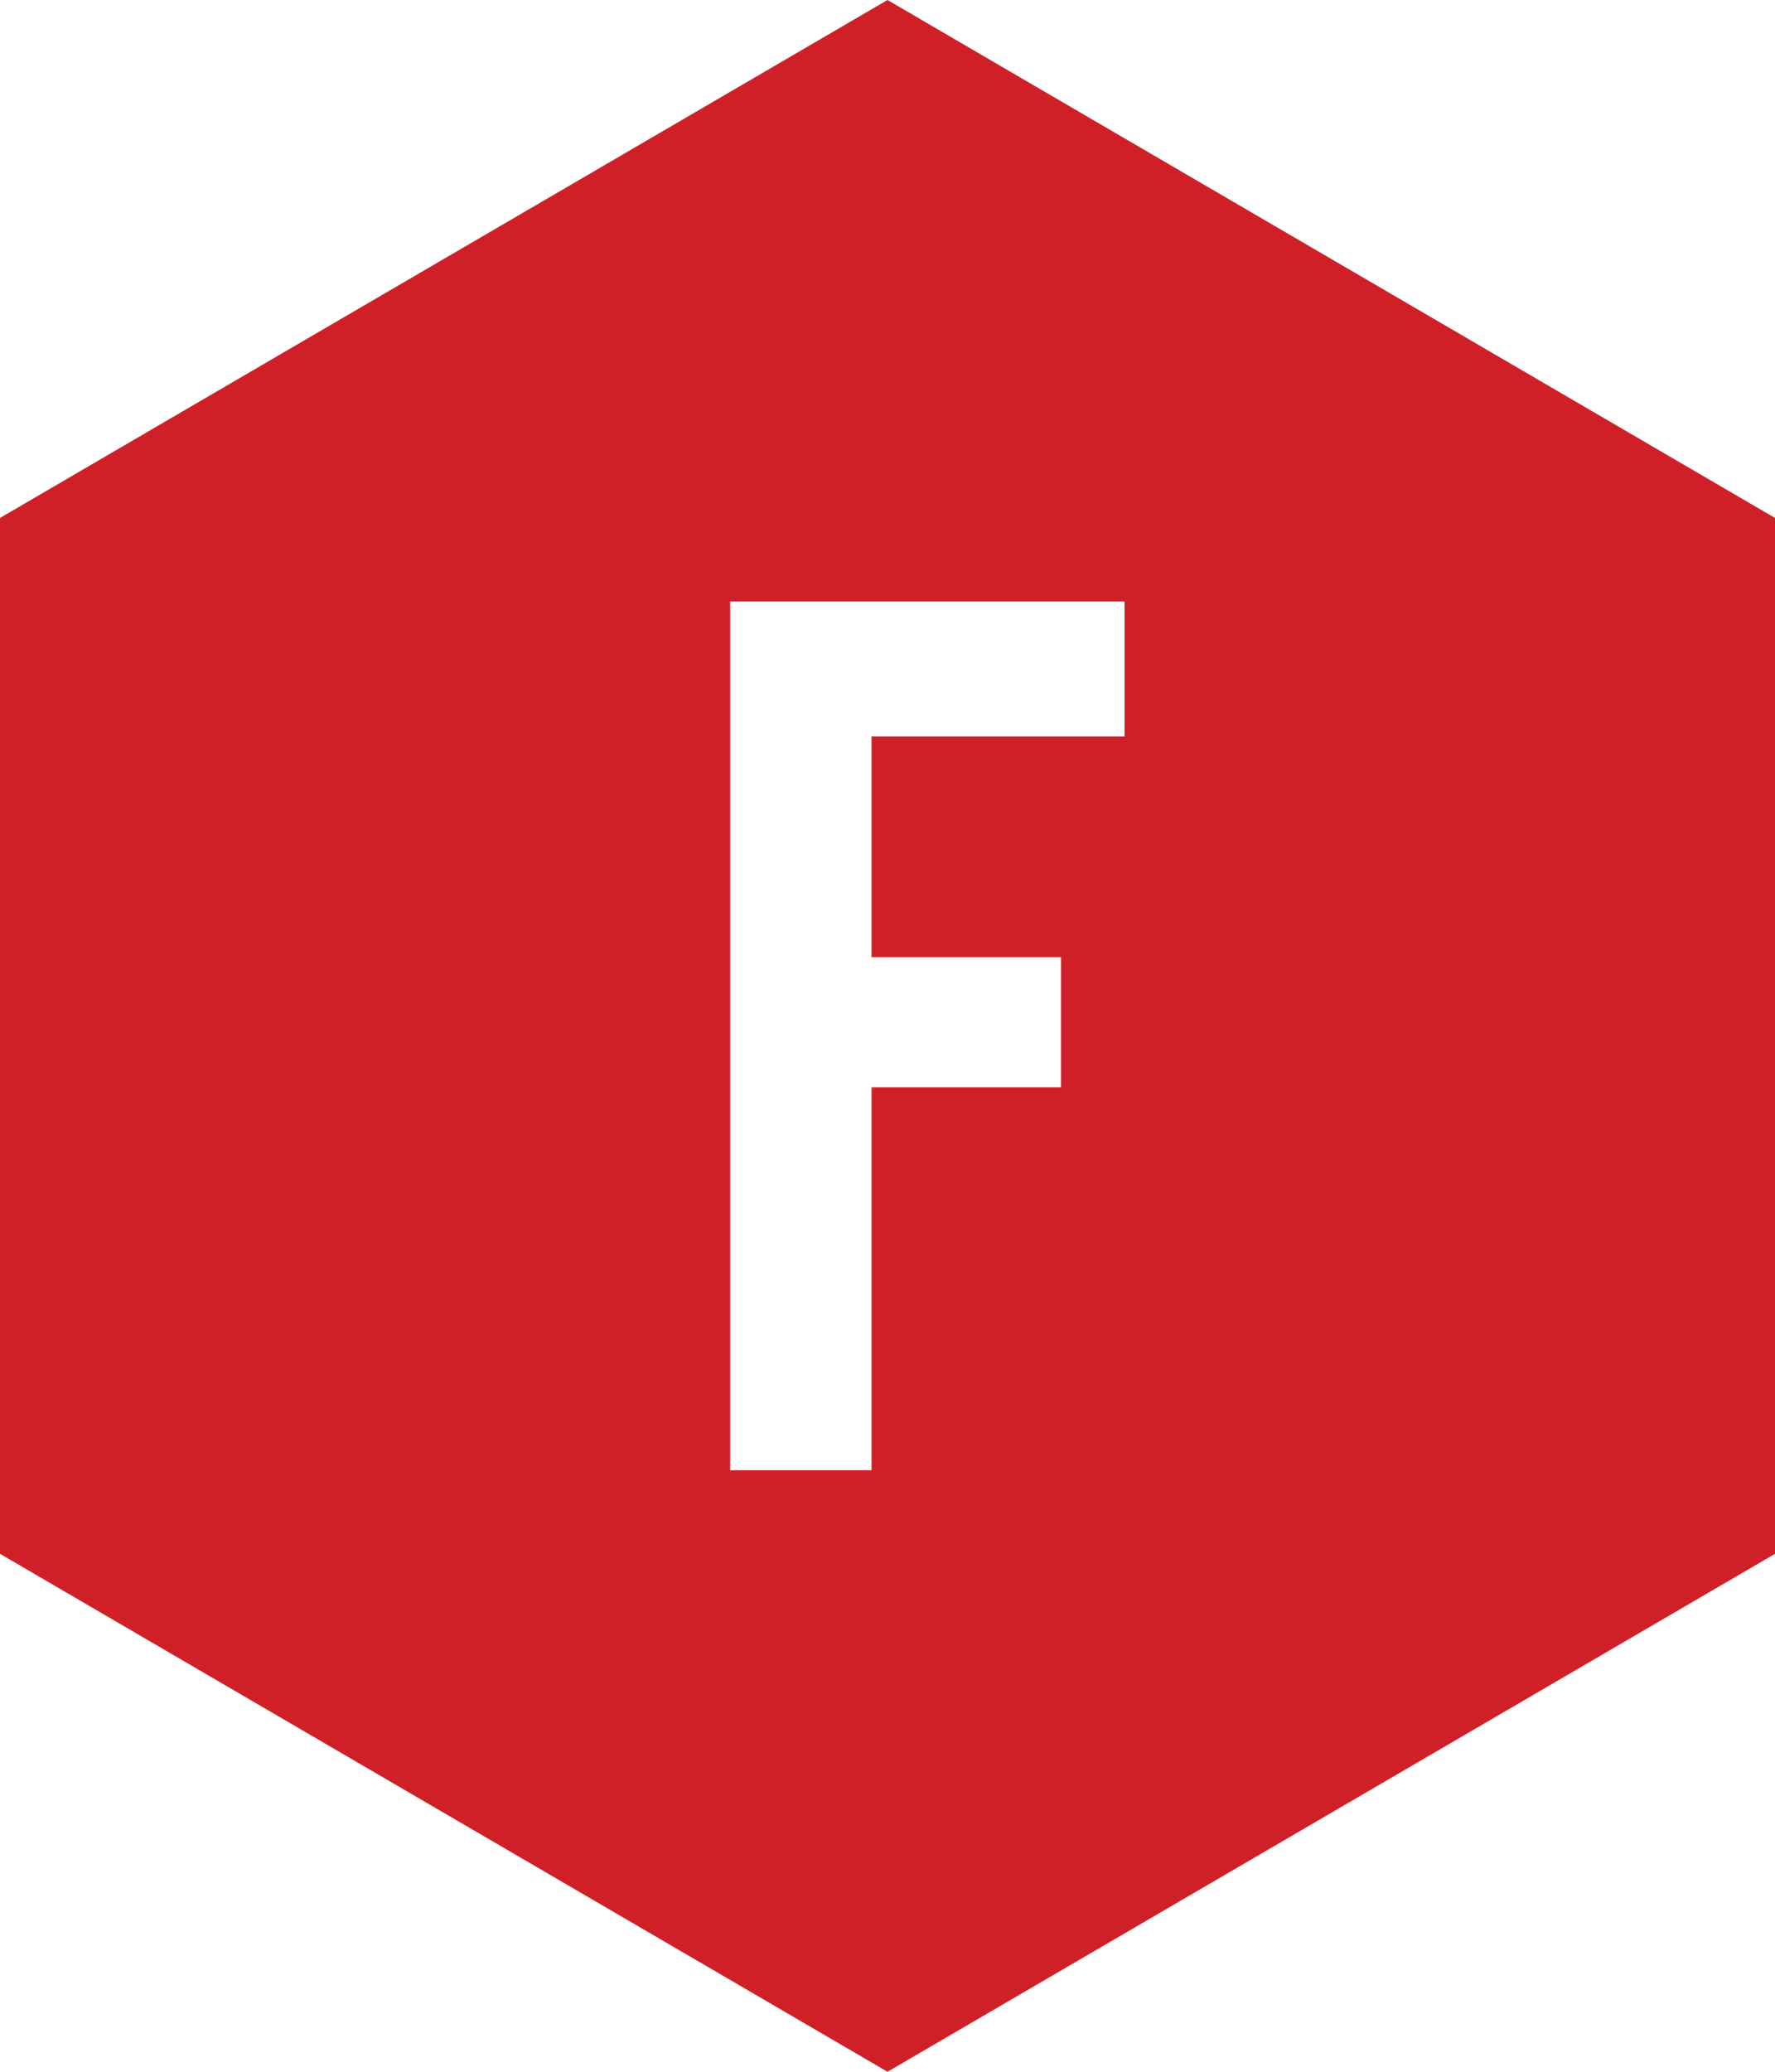
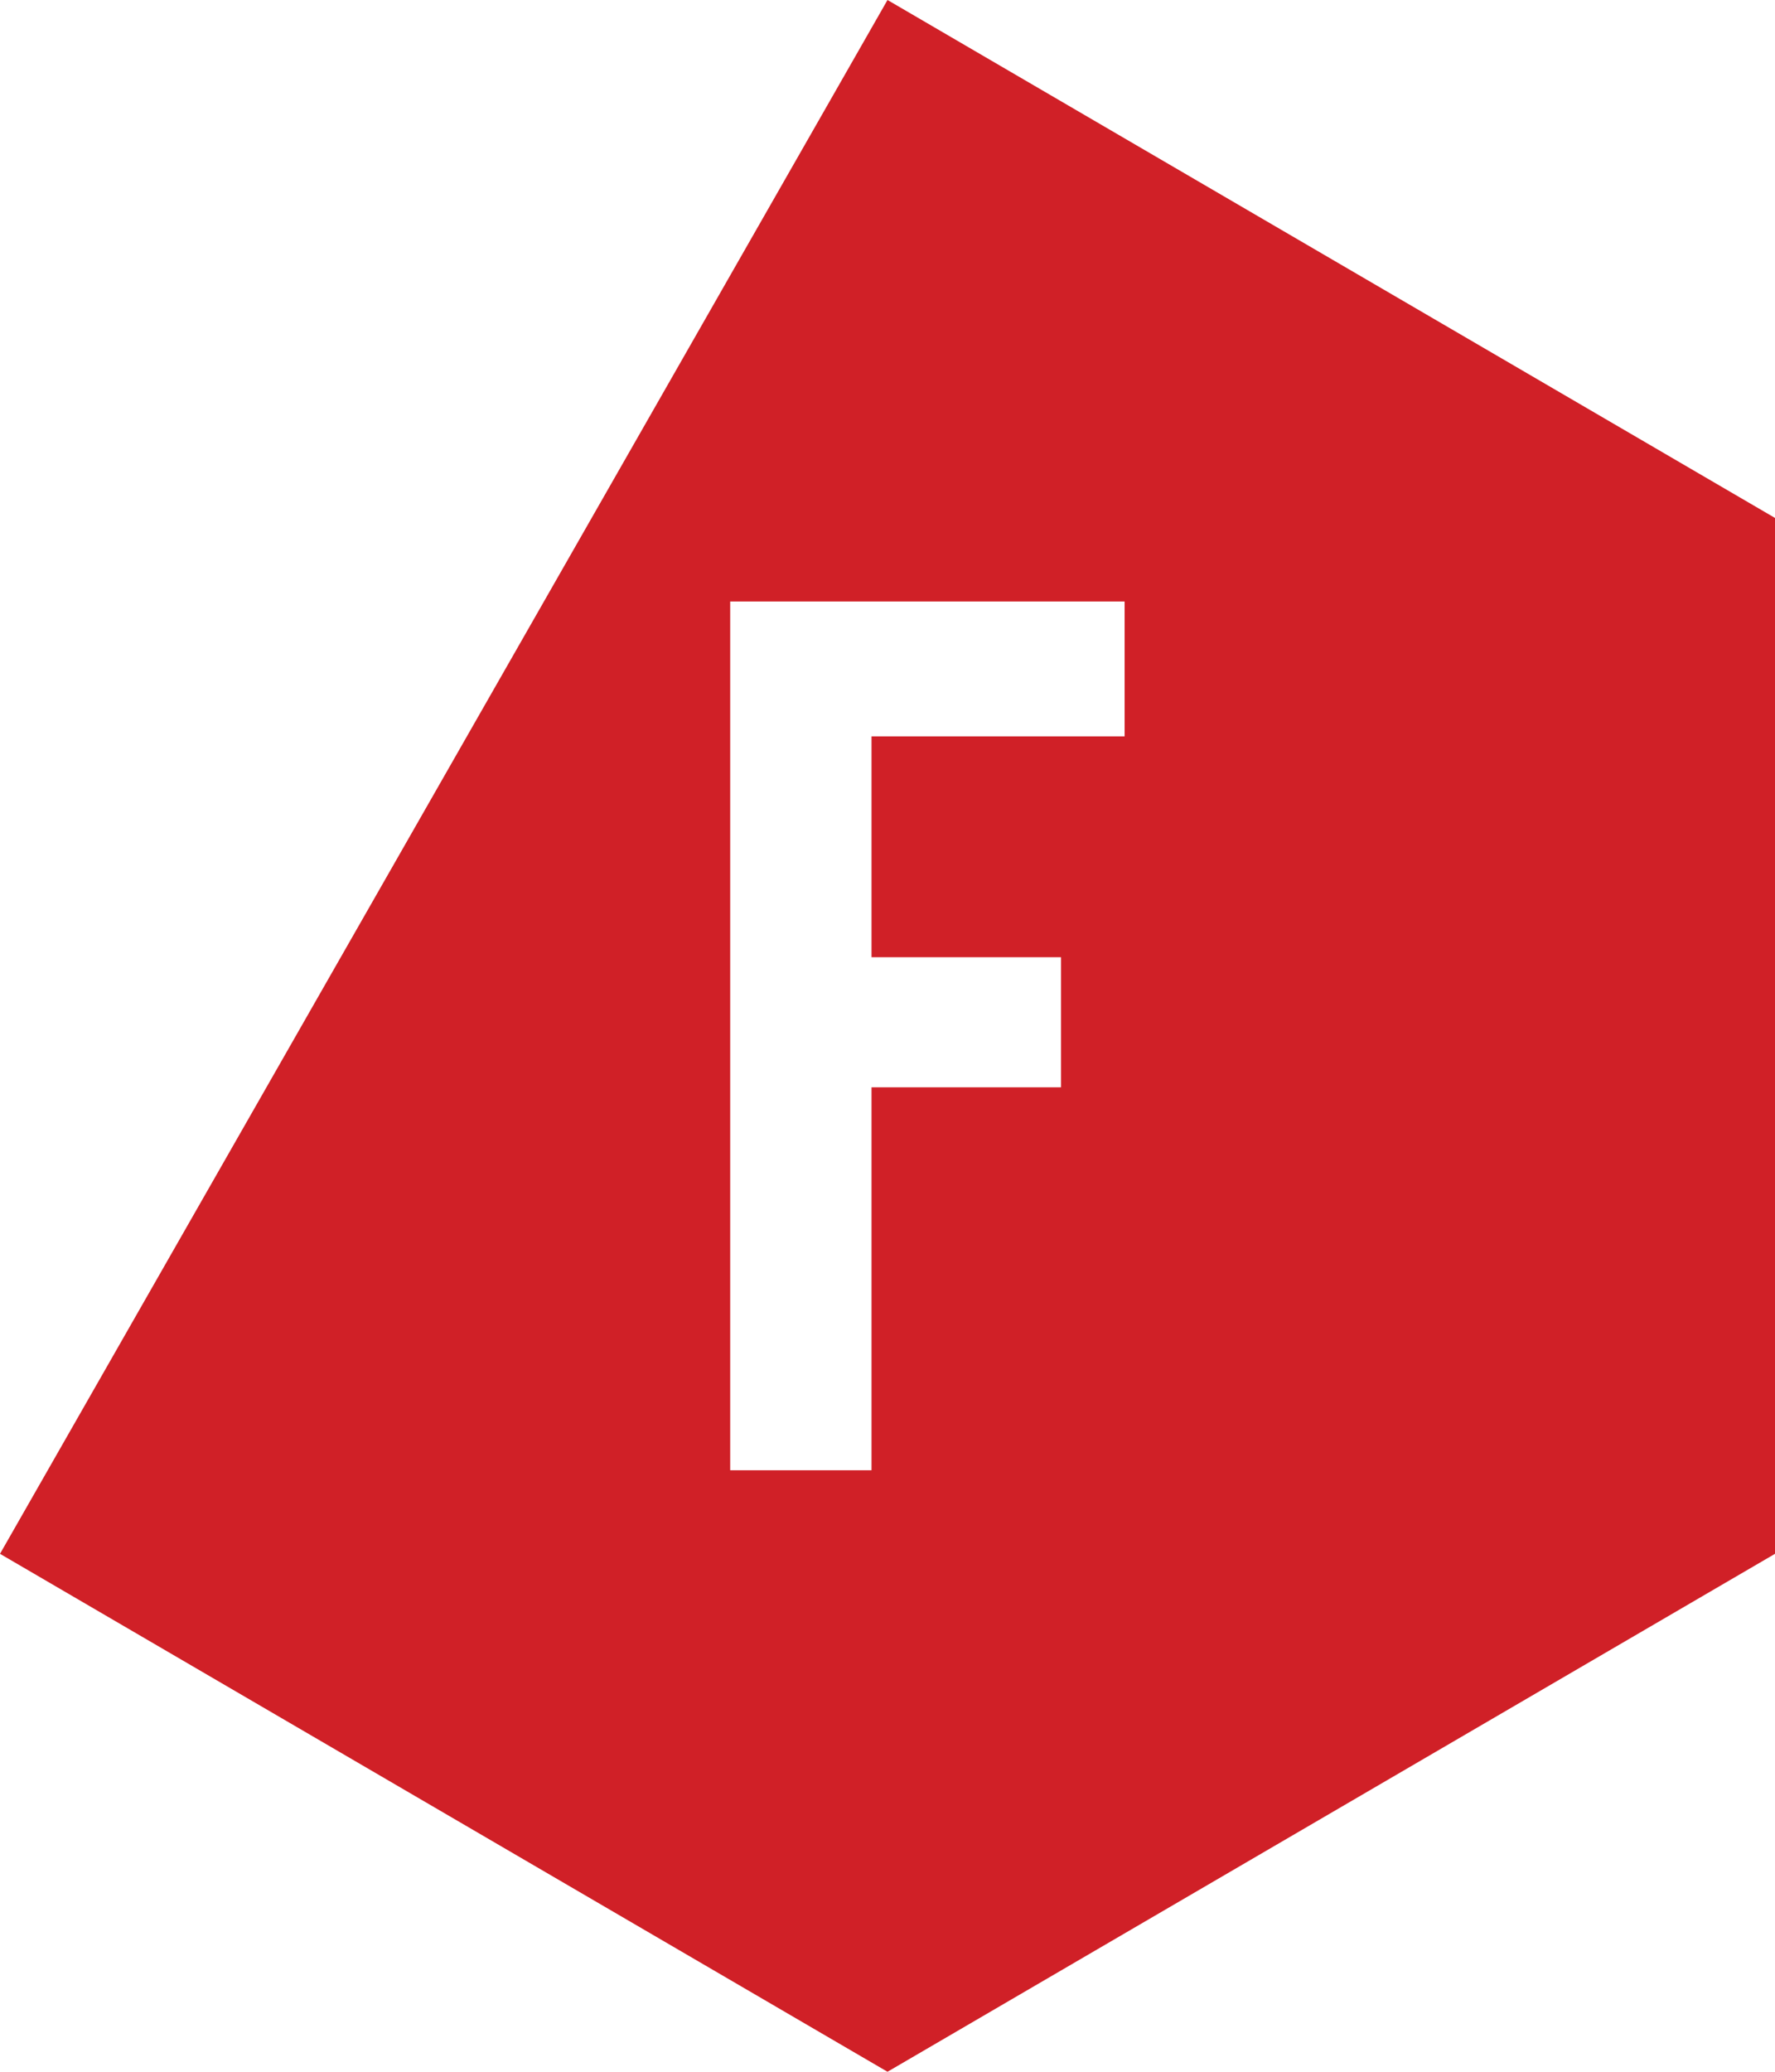
<svg xmlns="http://www.w3.org/2000/svg" width="24px" height="28px" viewBox="0 0 24 28" version="1.1">
  <title>FE-Icon-Rot</title>
  <g id="Page-1" stroke="none" stroke-width="1" fill="none" fill-rule="evenodd">
-     <path d="M12,0 L0,7 L0,21 L12,28 L24,21 L24,7 L12,0 Z M9.873,8.129 L15.206,8.129 L15.206,9.952 L11.784,9.952 L11.784,12.937 L14.346,12.937 L14.346,14.695 L11.784,14.695 L11.784,19.871 L9.873,19.871 L9.873,8.129 Z" id="FE-Icon-Rot" fill="#D02027" />
+     <path d="M12,0 L0,21 L12,28 L24,21 L24,7 L12,0 Z M9.873,8.129 L15.206,8.129 L15.206,9.952 L11.784,9.952 L11.784,12.937 L14.346,12.937 L14.346,14.695 L11.784,14.695 L11.784,19.871 L9.873,19.871 L9.873,8.129 Z" id="FE-Icon-Rot" fill="#D02027" />
  </g>
</svg>